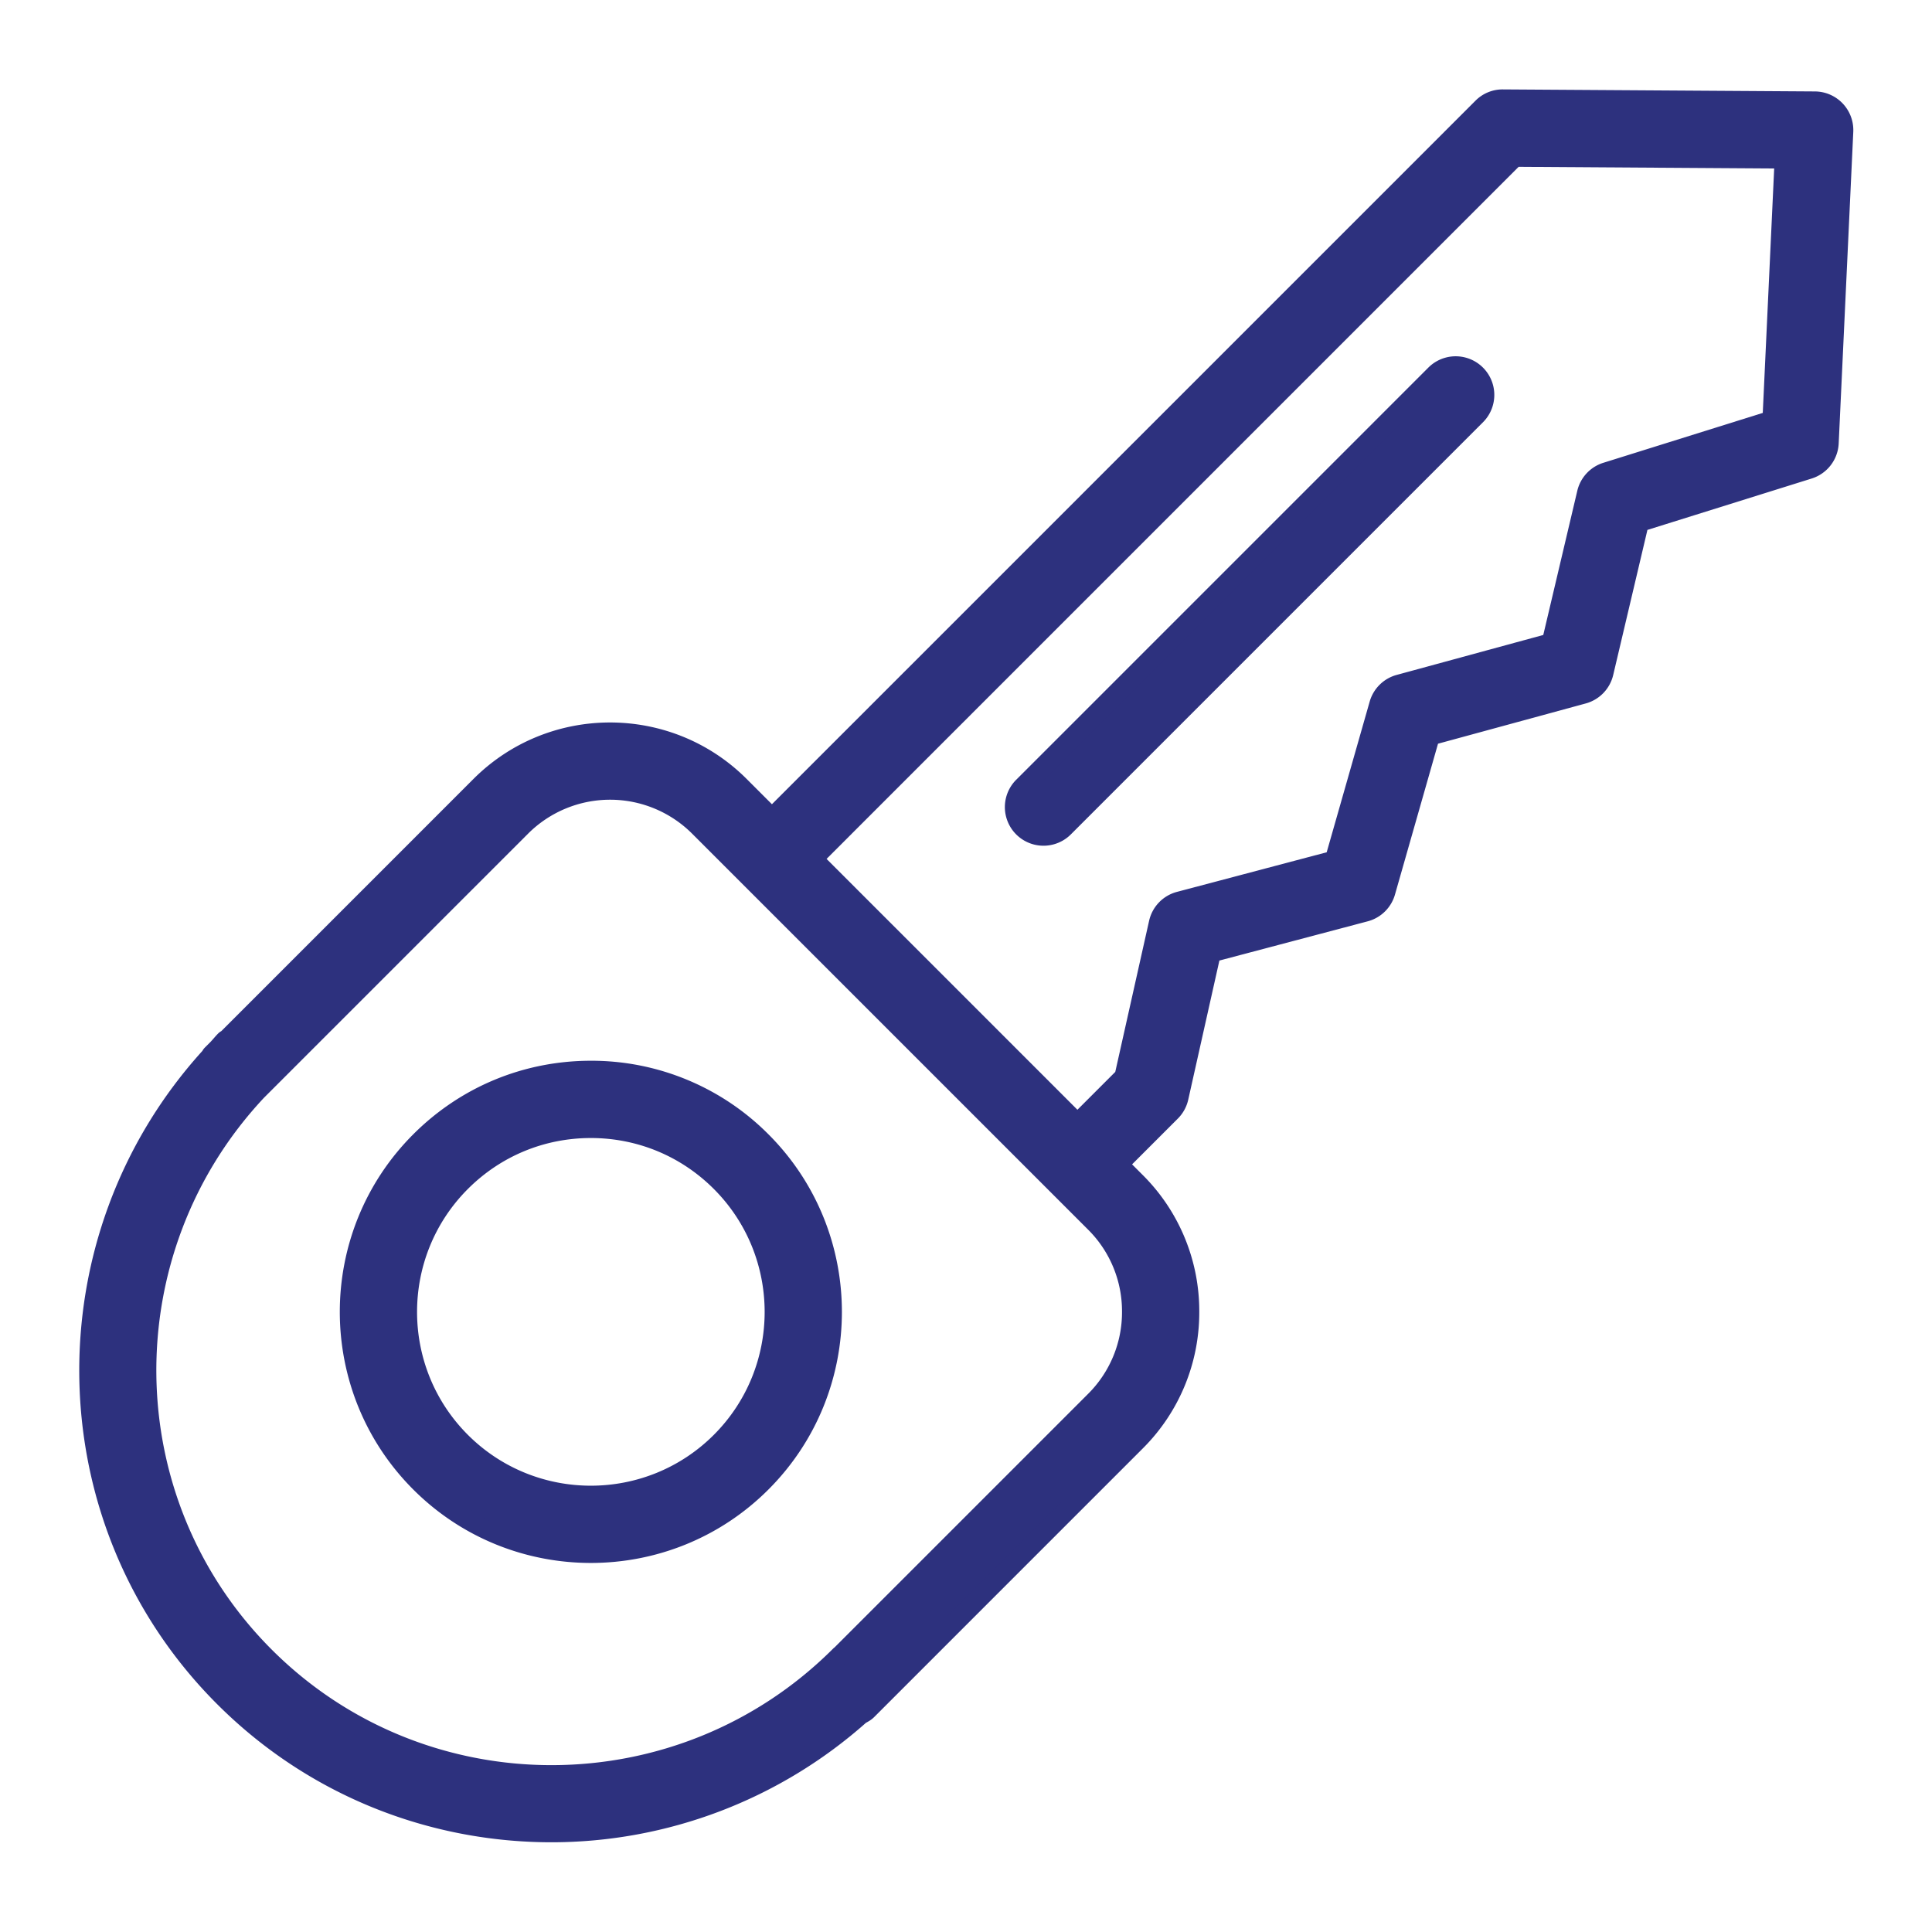
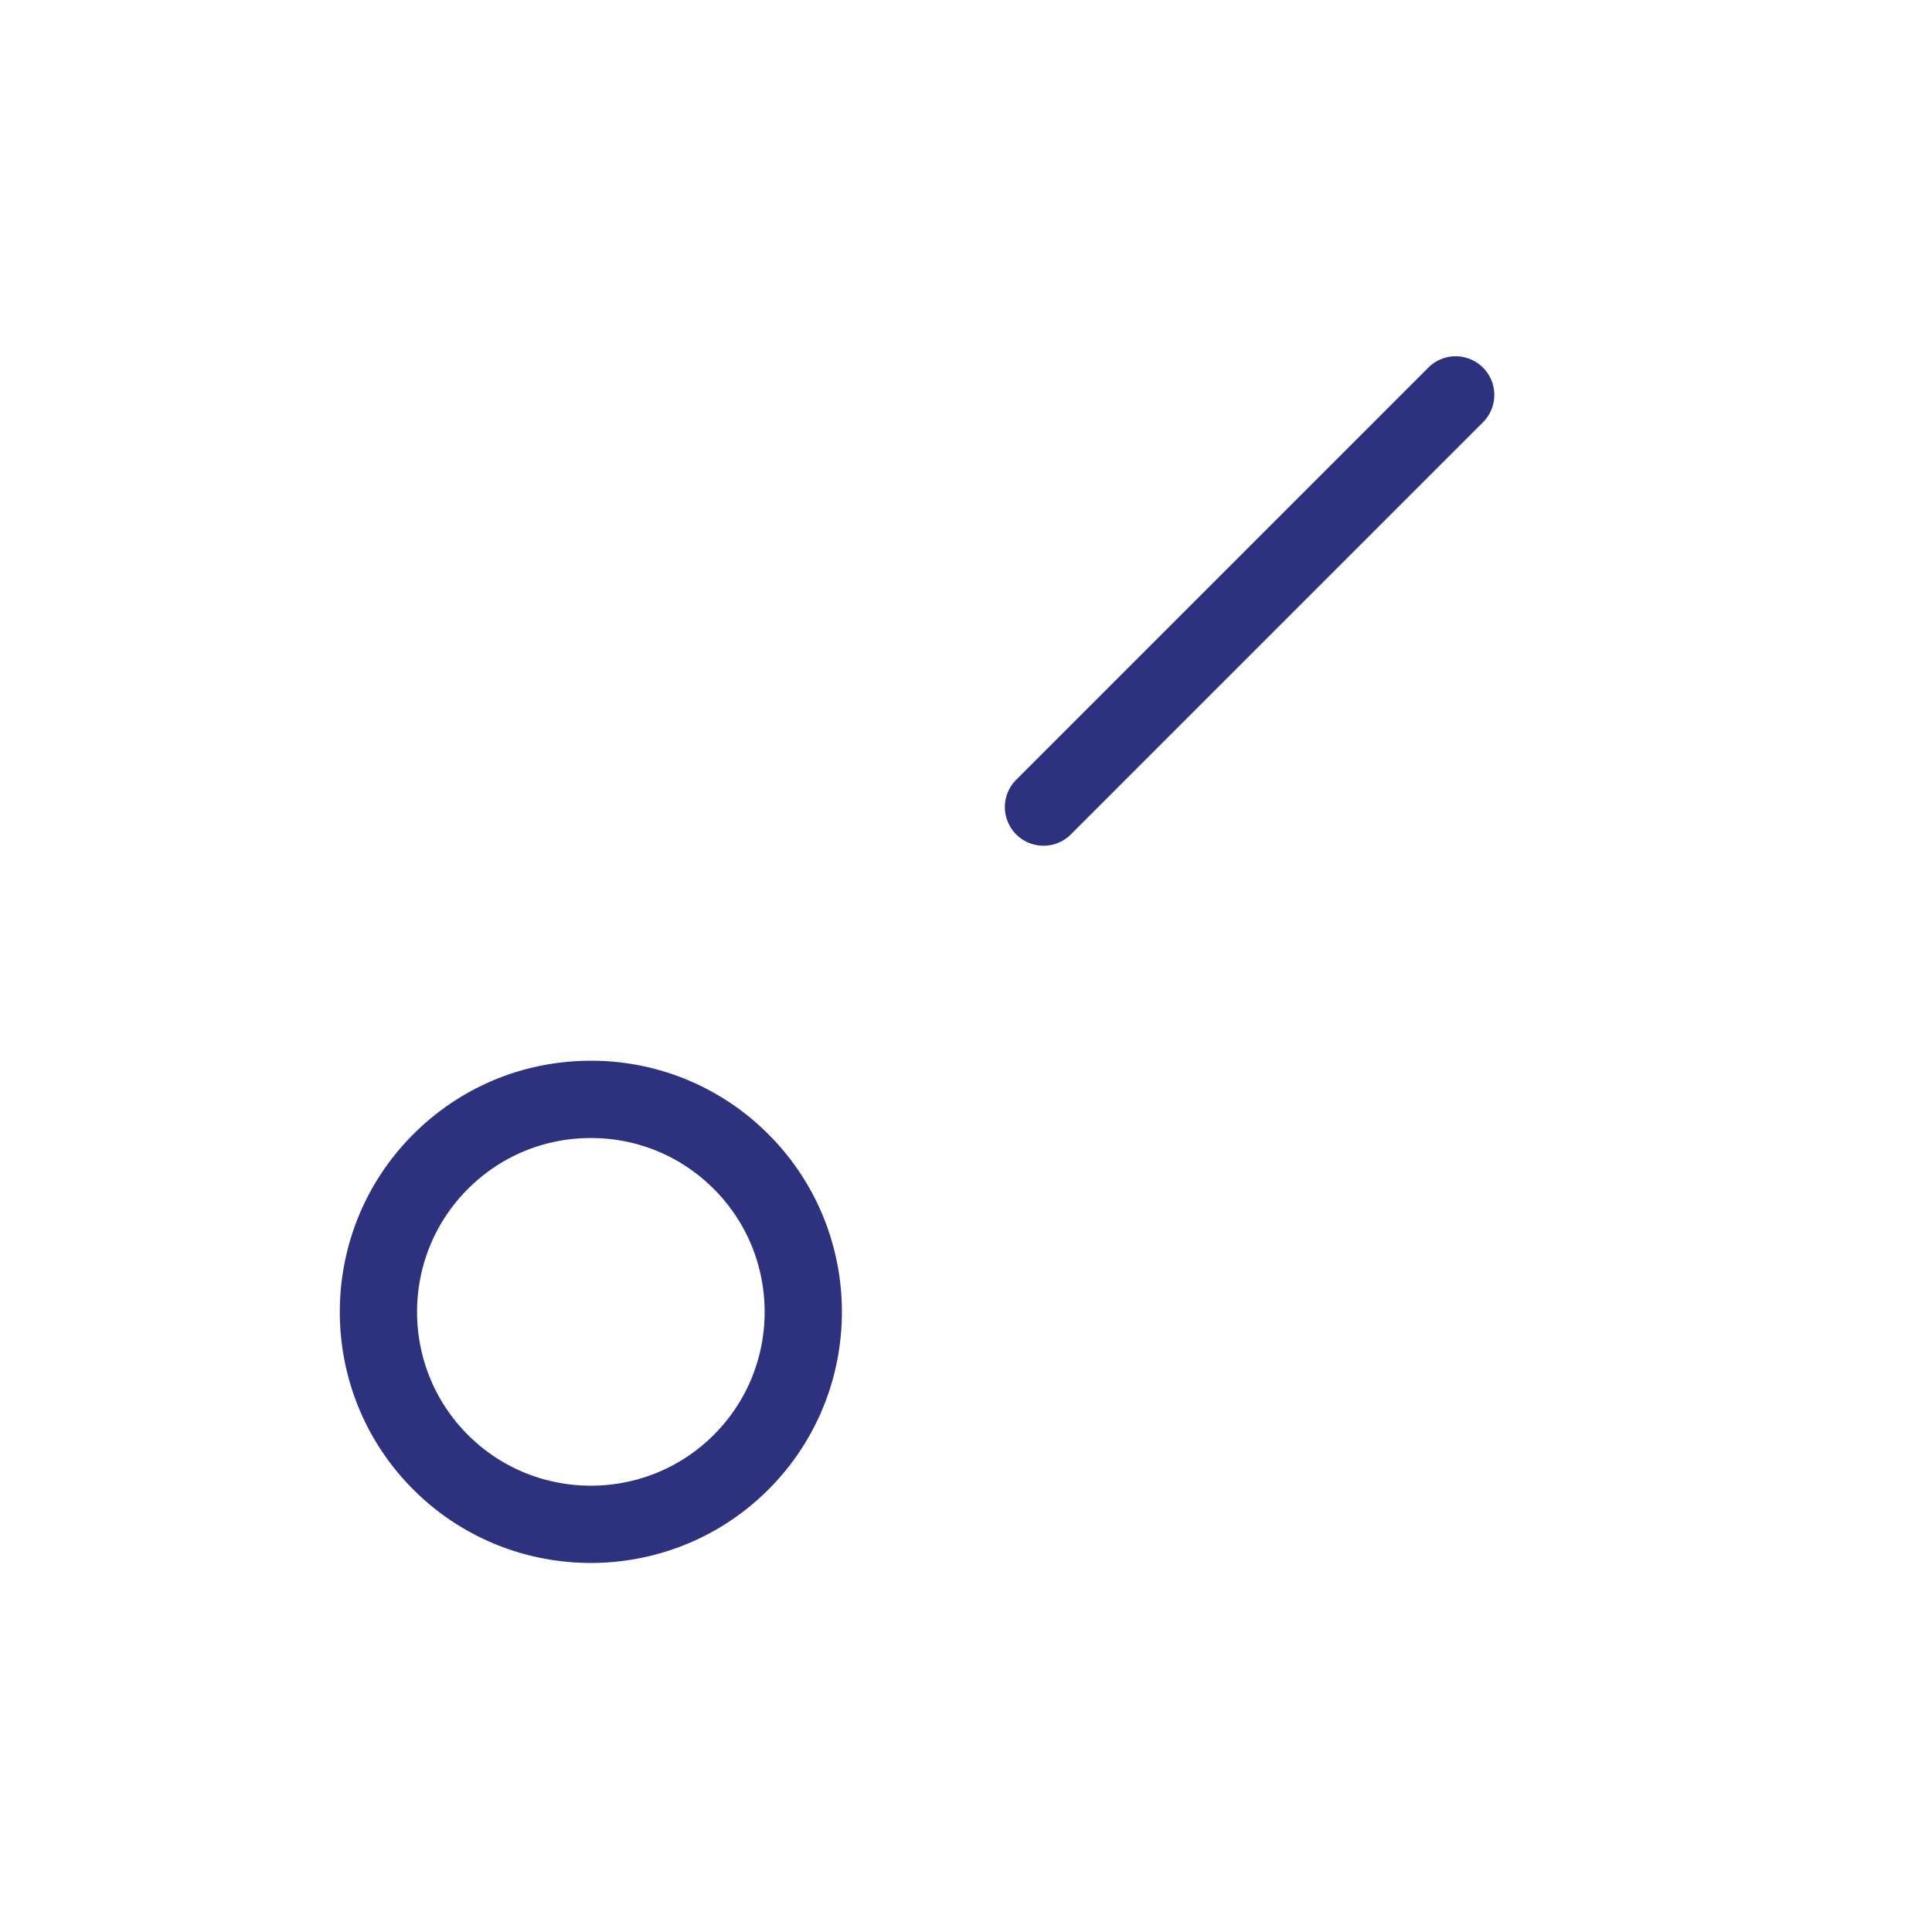
<svg xmlns="http://www.w3.org/2000/svg" viewBox="0 0 100 100" fill-rule="evenodd">
  <g class="t-group-origins">
-     <path d="M95.016 5.701a1.502 1.502 0 0 0-1.079-.468l-16.145-.105a1.474 1.474 0 0 0-1.07.439L39.955 42.334l-1.661-1.661c-3.704-3.704-9.731-3.703-13.435 0L11.77 53.763c-.039.032-.087.045-.123.082-.139.139-.255.29-.39.431l-.303.303c-.036.036-.049.083-.081.122-8.583 9.44-8.367 24.065.719 33.151 4.67 4.671 10.808 7.004 16.953 7.004a24.04 24.04 0 0 0 15.987-6.095c.127-.068.256-.134.363-.241l13.906-13.907a9.432 9.432 0 0 0 2.773-6.717 9.434 9.434 0 0 0-2.773-6.717l-.912-.912 2.723-2.723c.201-.201.341-.455.403-.733l1.679-7.499 7.97-2.108c.512-.135.914-.53 1.059-1.039l2.305-8.079 7.919-2.158a1.5 1.5 0 0 0 1.065-1.103l1.837-7.789 8.771-2.744a1.5 1.5 0 0 0 1.051-1.361l.755-16.13a1.5 1.5 0 0 0-.41-1.1zM56.68 72.493 43.516 85.657c-.01.01-.024.012-.033.022-8.224 8.224-21.58 8.249-29.773.056-8.032-8.032-8.145-21.014-.399-29.27l13.671-13.671a6.508 6.508 0 0 1 9.193 0L56.681 63.3a6.456 6.456 0 0 1 1.894 4.596 6.458 6.458 0 0 1-1.895 4.597zm35.044-50.748-8.585 2.686a1.499 1.499 0 0 0-1.012 1.087l-1.829 7.752-7.875 2.146a1.5 1.5 0 0 0-1.048 1.036l-2.303 8.072-8.026 2.123a1.5 1.5 0 0 0-1.081 1.123l-1.783 7.963-2.415 2.415-13.691-13.691L78.399 8.133l13.956.091-.631 13.521z" stroke-width="1" stroke="#2d317e" fill="#2d317e" stroke-width-old="0" />
    <path d="M30.583 55.404c-3.339 0-6.478 1.3-8.839 3.661-4.874 4.874-4.874 12.804 0 17.678 2.437 2.437 5.638 3.655 8.839 3.655s6.402-1.218 8.838-3.655c4.874-4.874 4.874-12.804 0-17.678a12.414 12.414 0 0 0-8.838-3.661zM37.3 74.622c-3.704 3.703-9.731 3.703-13.435 0-3.704-3.704-3.704-9.731 0-13.436 1.794-1.794 4.18-2.782 6.718-2.782s4.923.988 6.717 2.782c3.704 3.705 3.704 9.732 0 13.436zm36.984-55.241L52.951 40.714a1.5 1.5 0 1 0 2.122 2.121l21.333-21.333a1.5 1.5 0 1 0-2.122-2.121z" stroke-width="1" stroke="#2d317e" fill="#2d317e" stroke-width-old="0" />
  </g>
</svg>